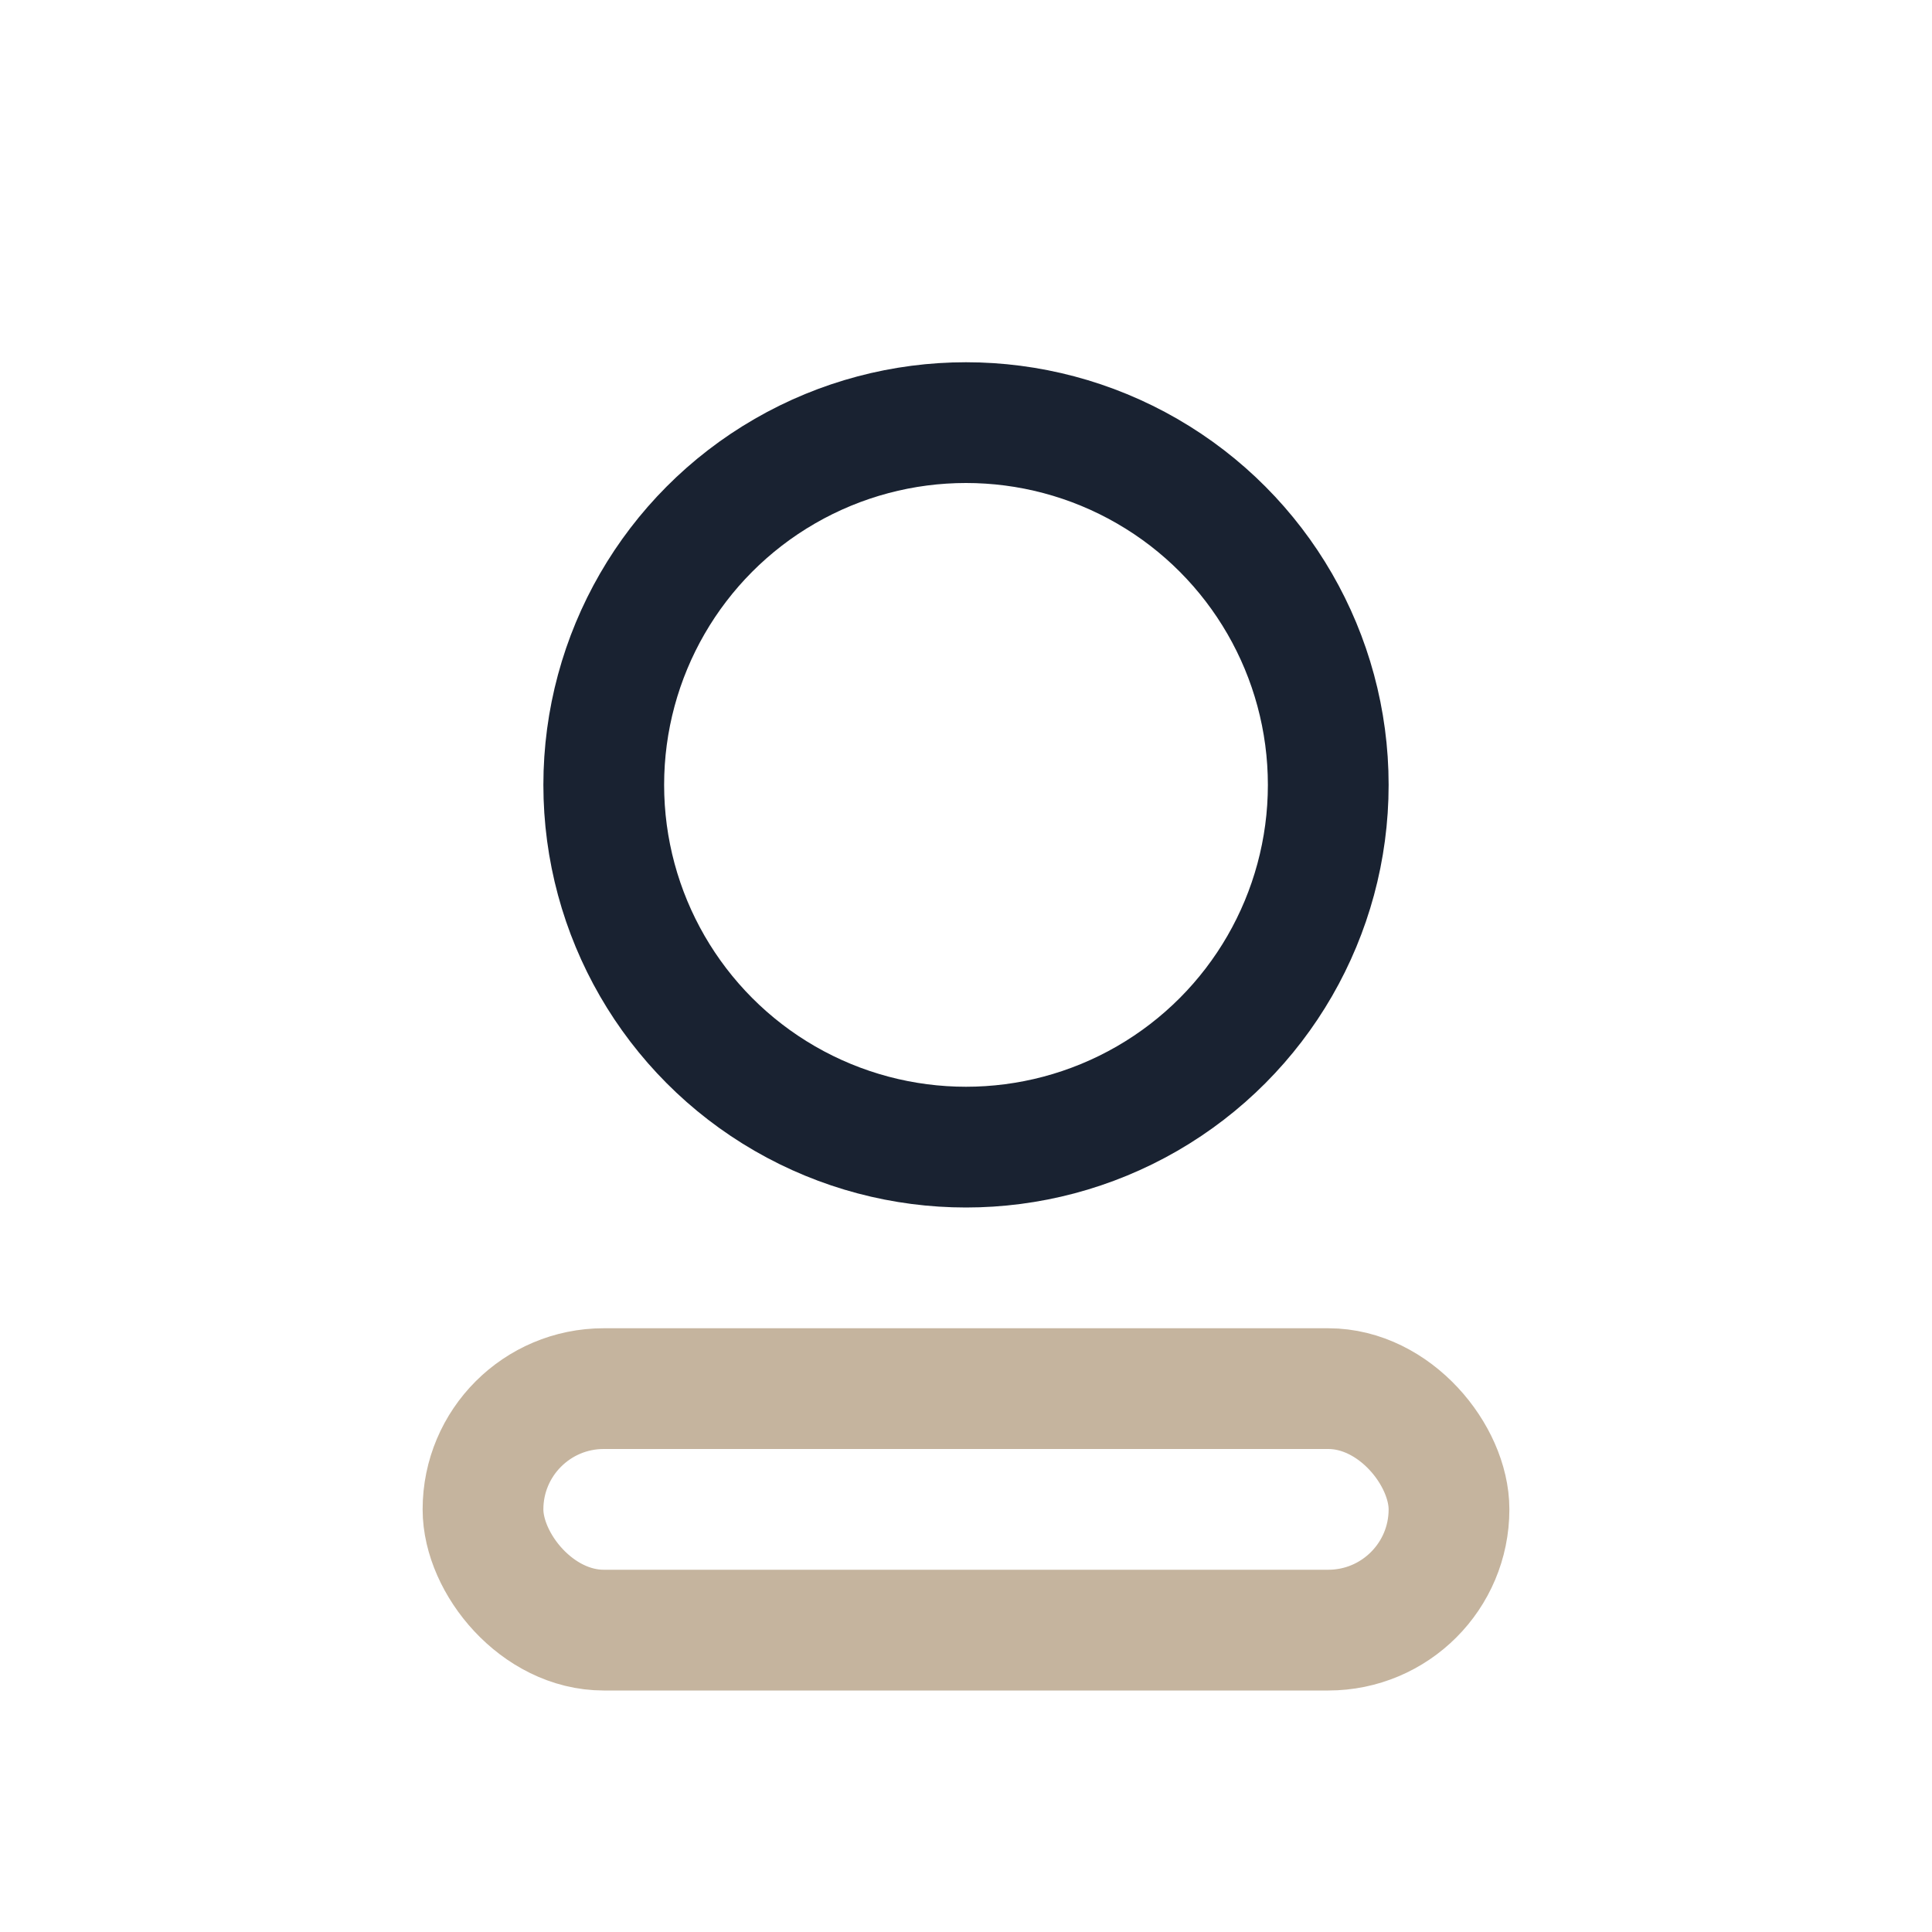
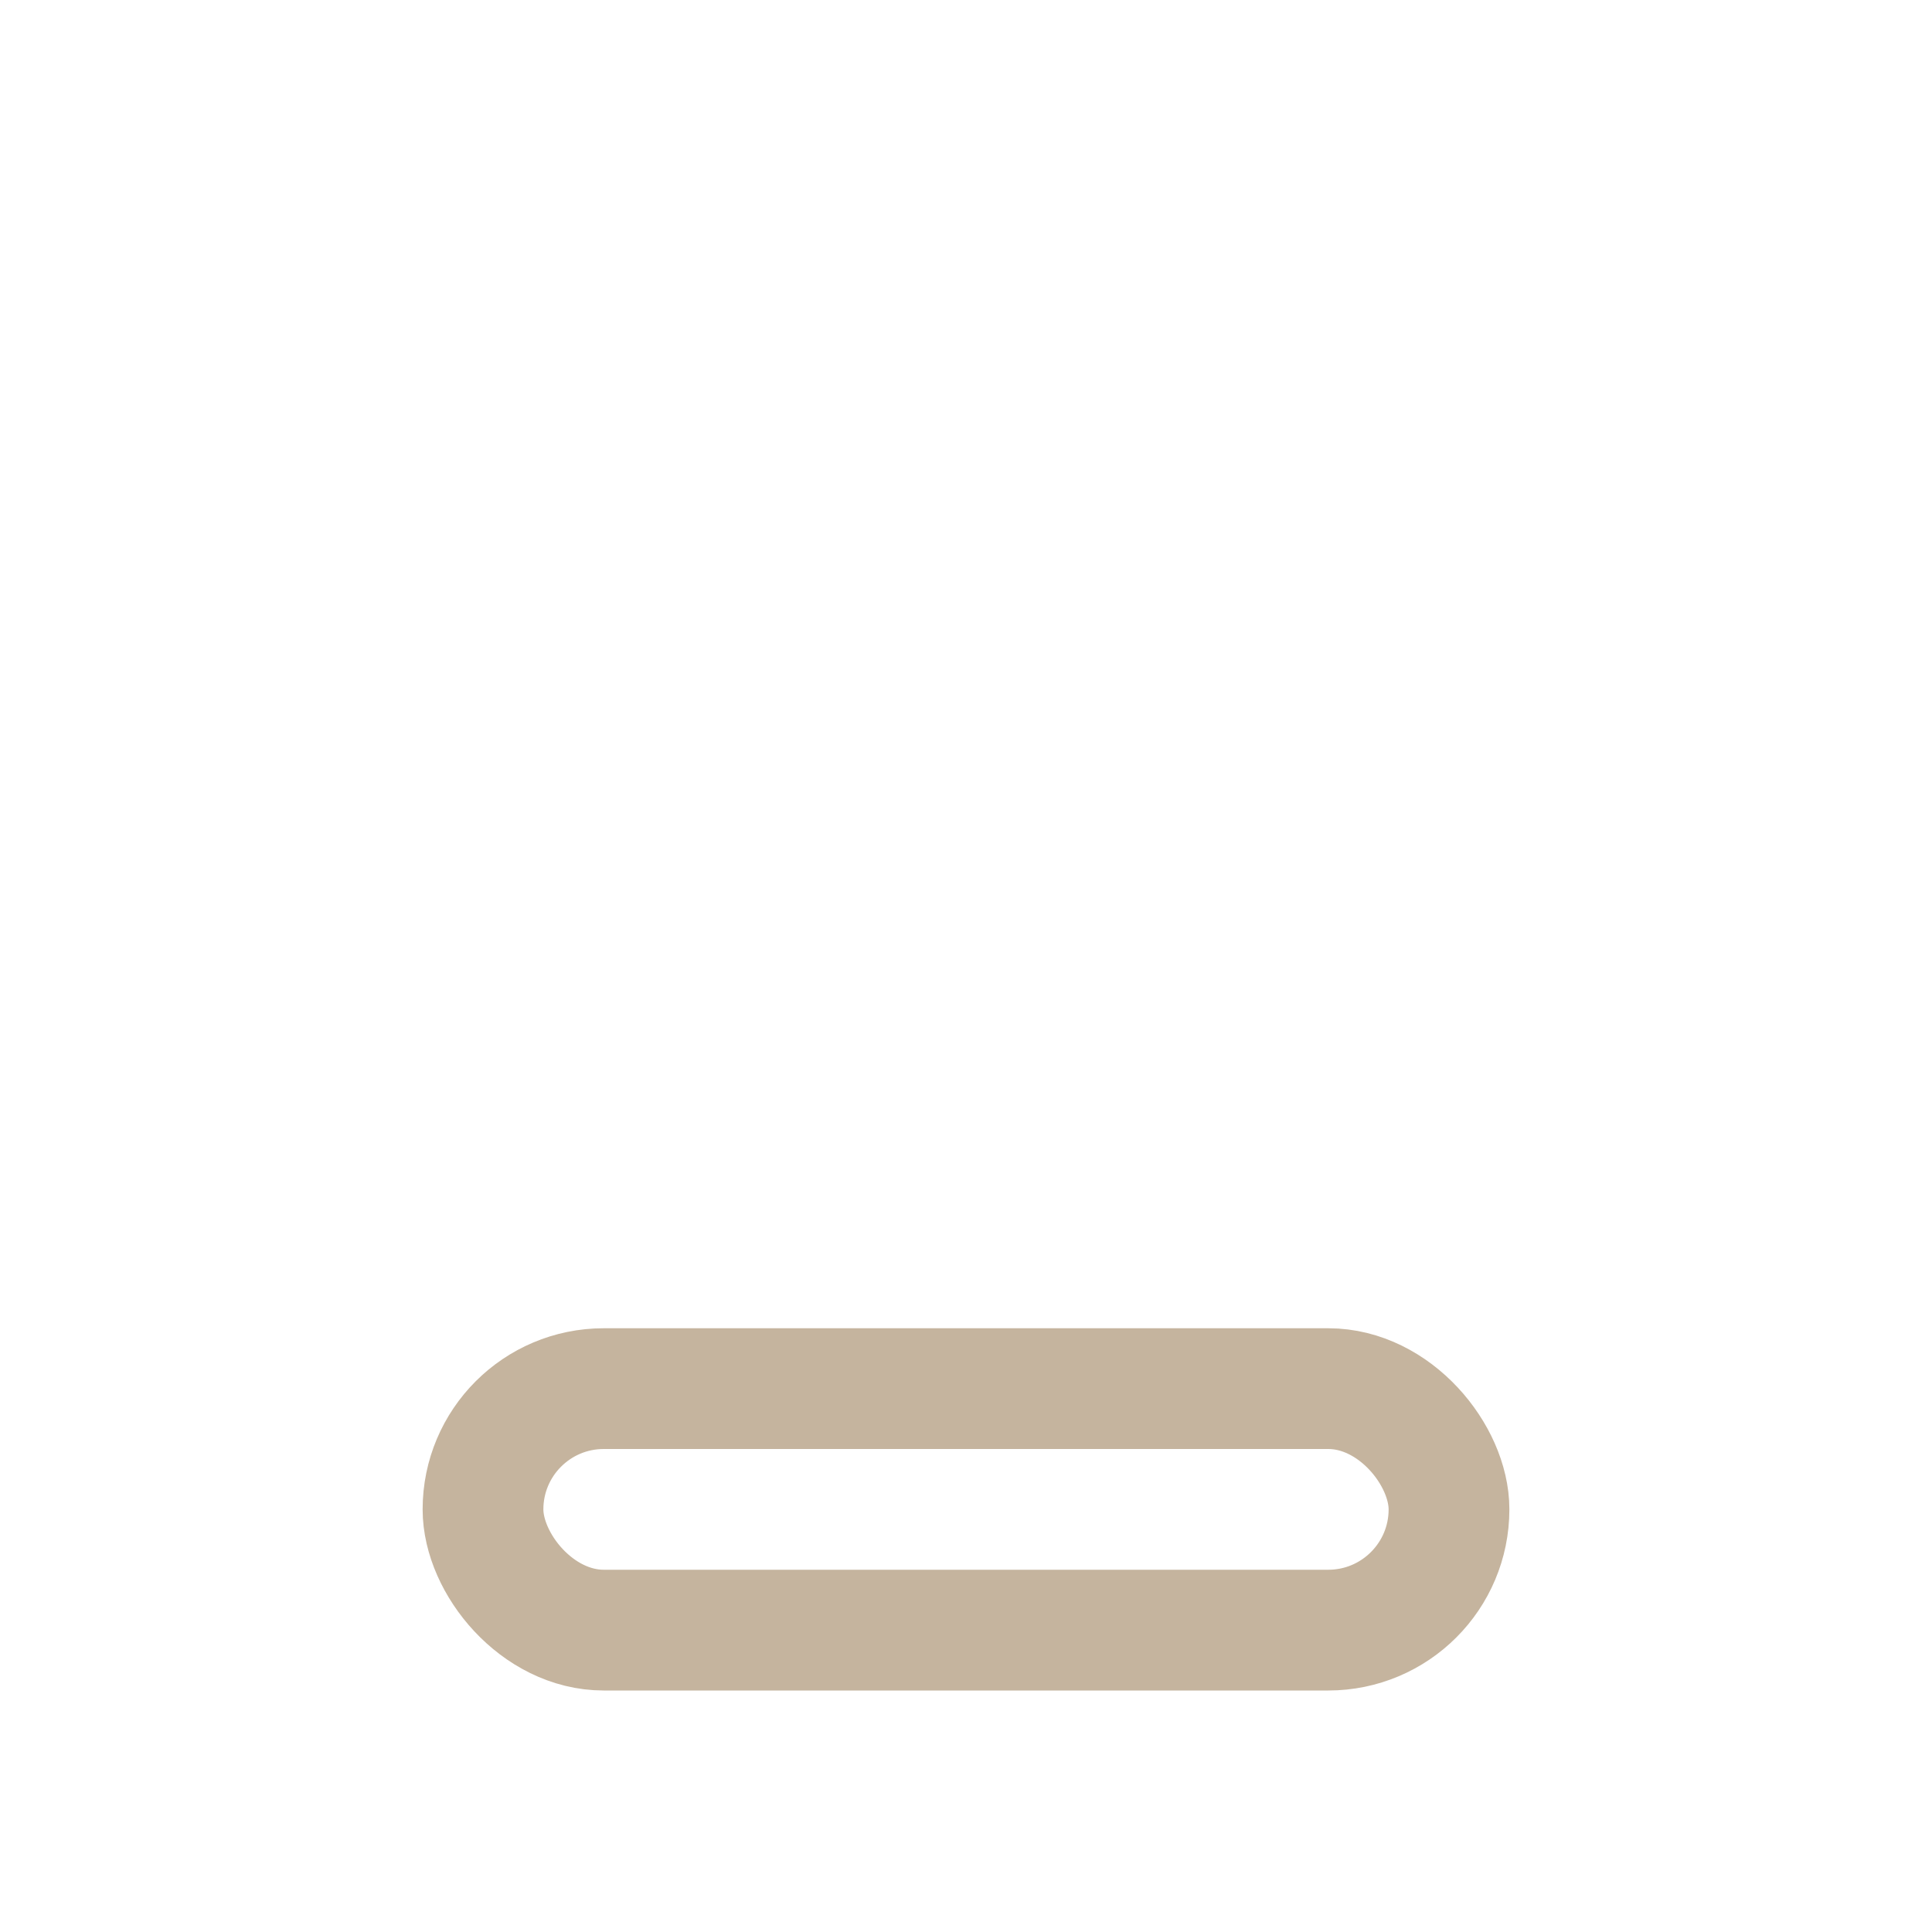
<svg xmlns="http://www.w3.org/2000/svg" width="32" height="32" viewBox="0 0 32 32">
-   <circle cx="16" cy="13" r="6" fill="none" stroke="#192231" stroke-width="2" />
  <rect x="8" y="23" width="16" height="4" rx="2" fill="none" stroke="#C5B49E" stroke-width="2" />
</svg>